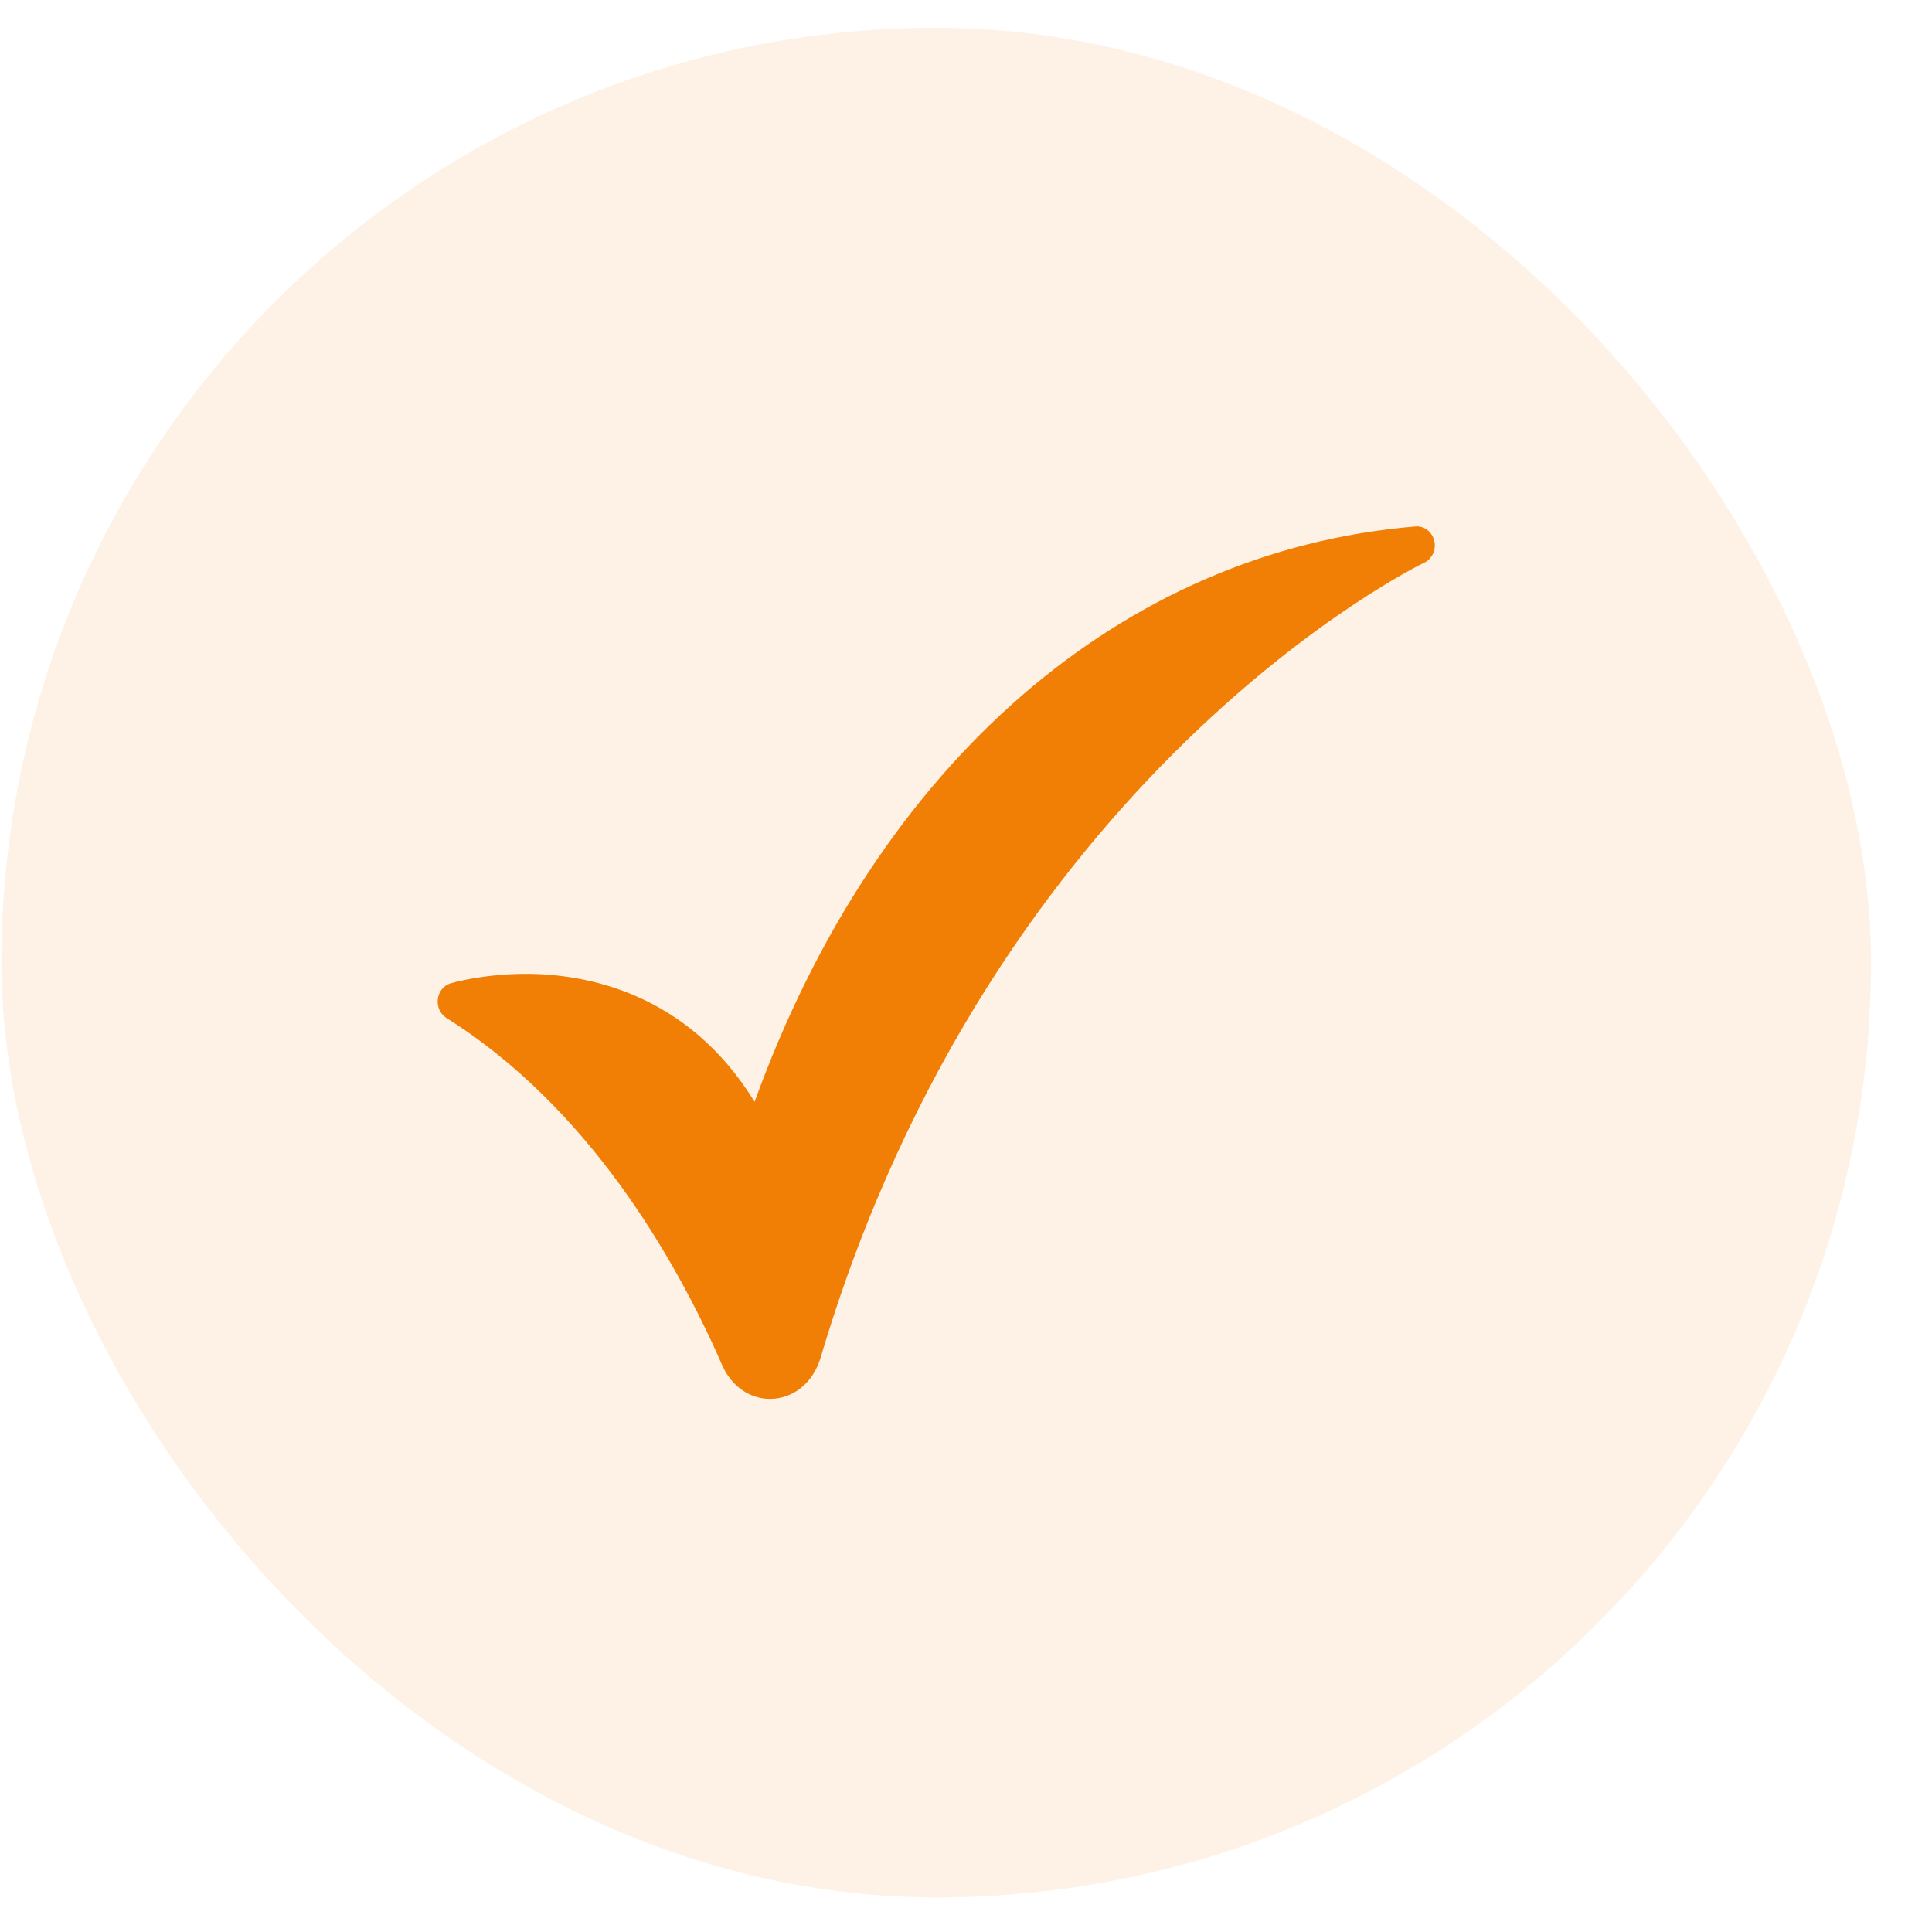
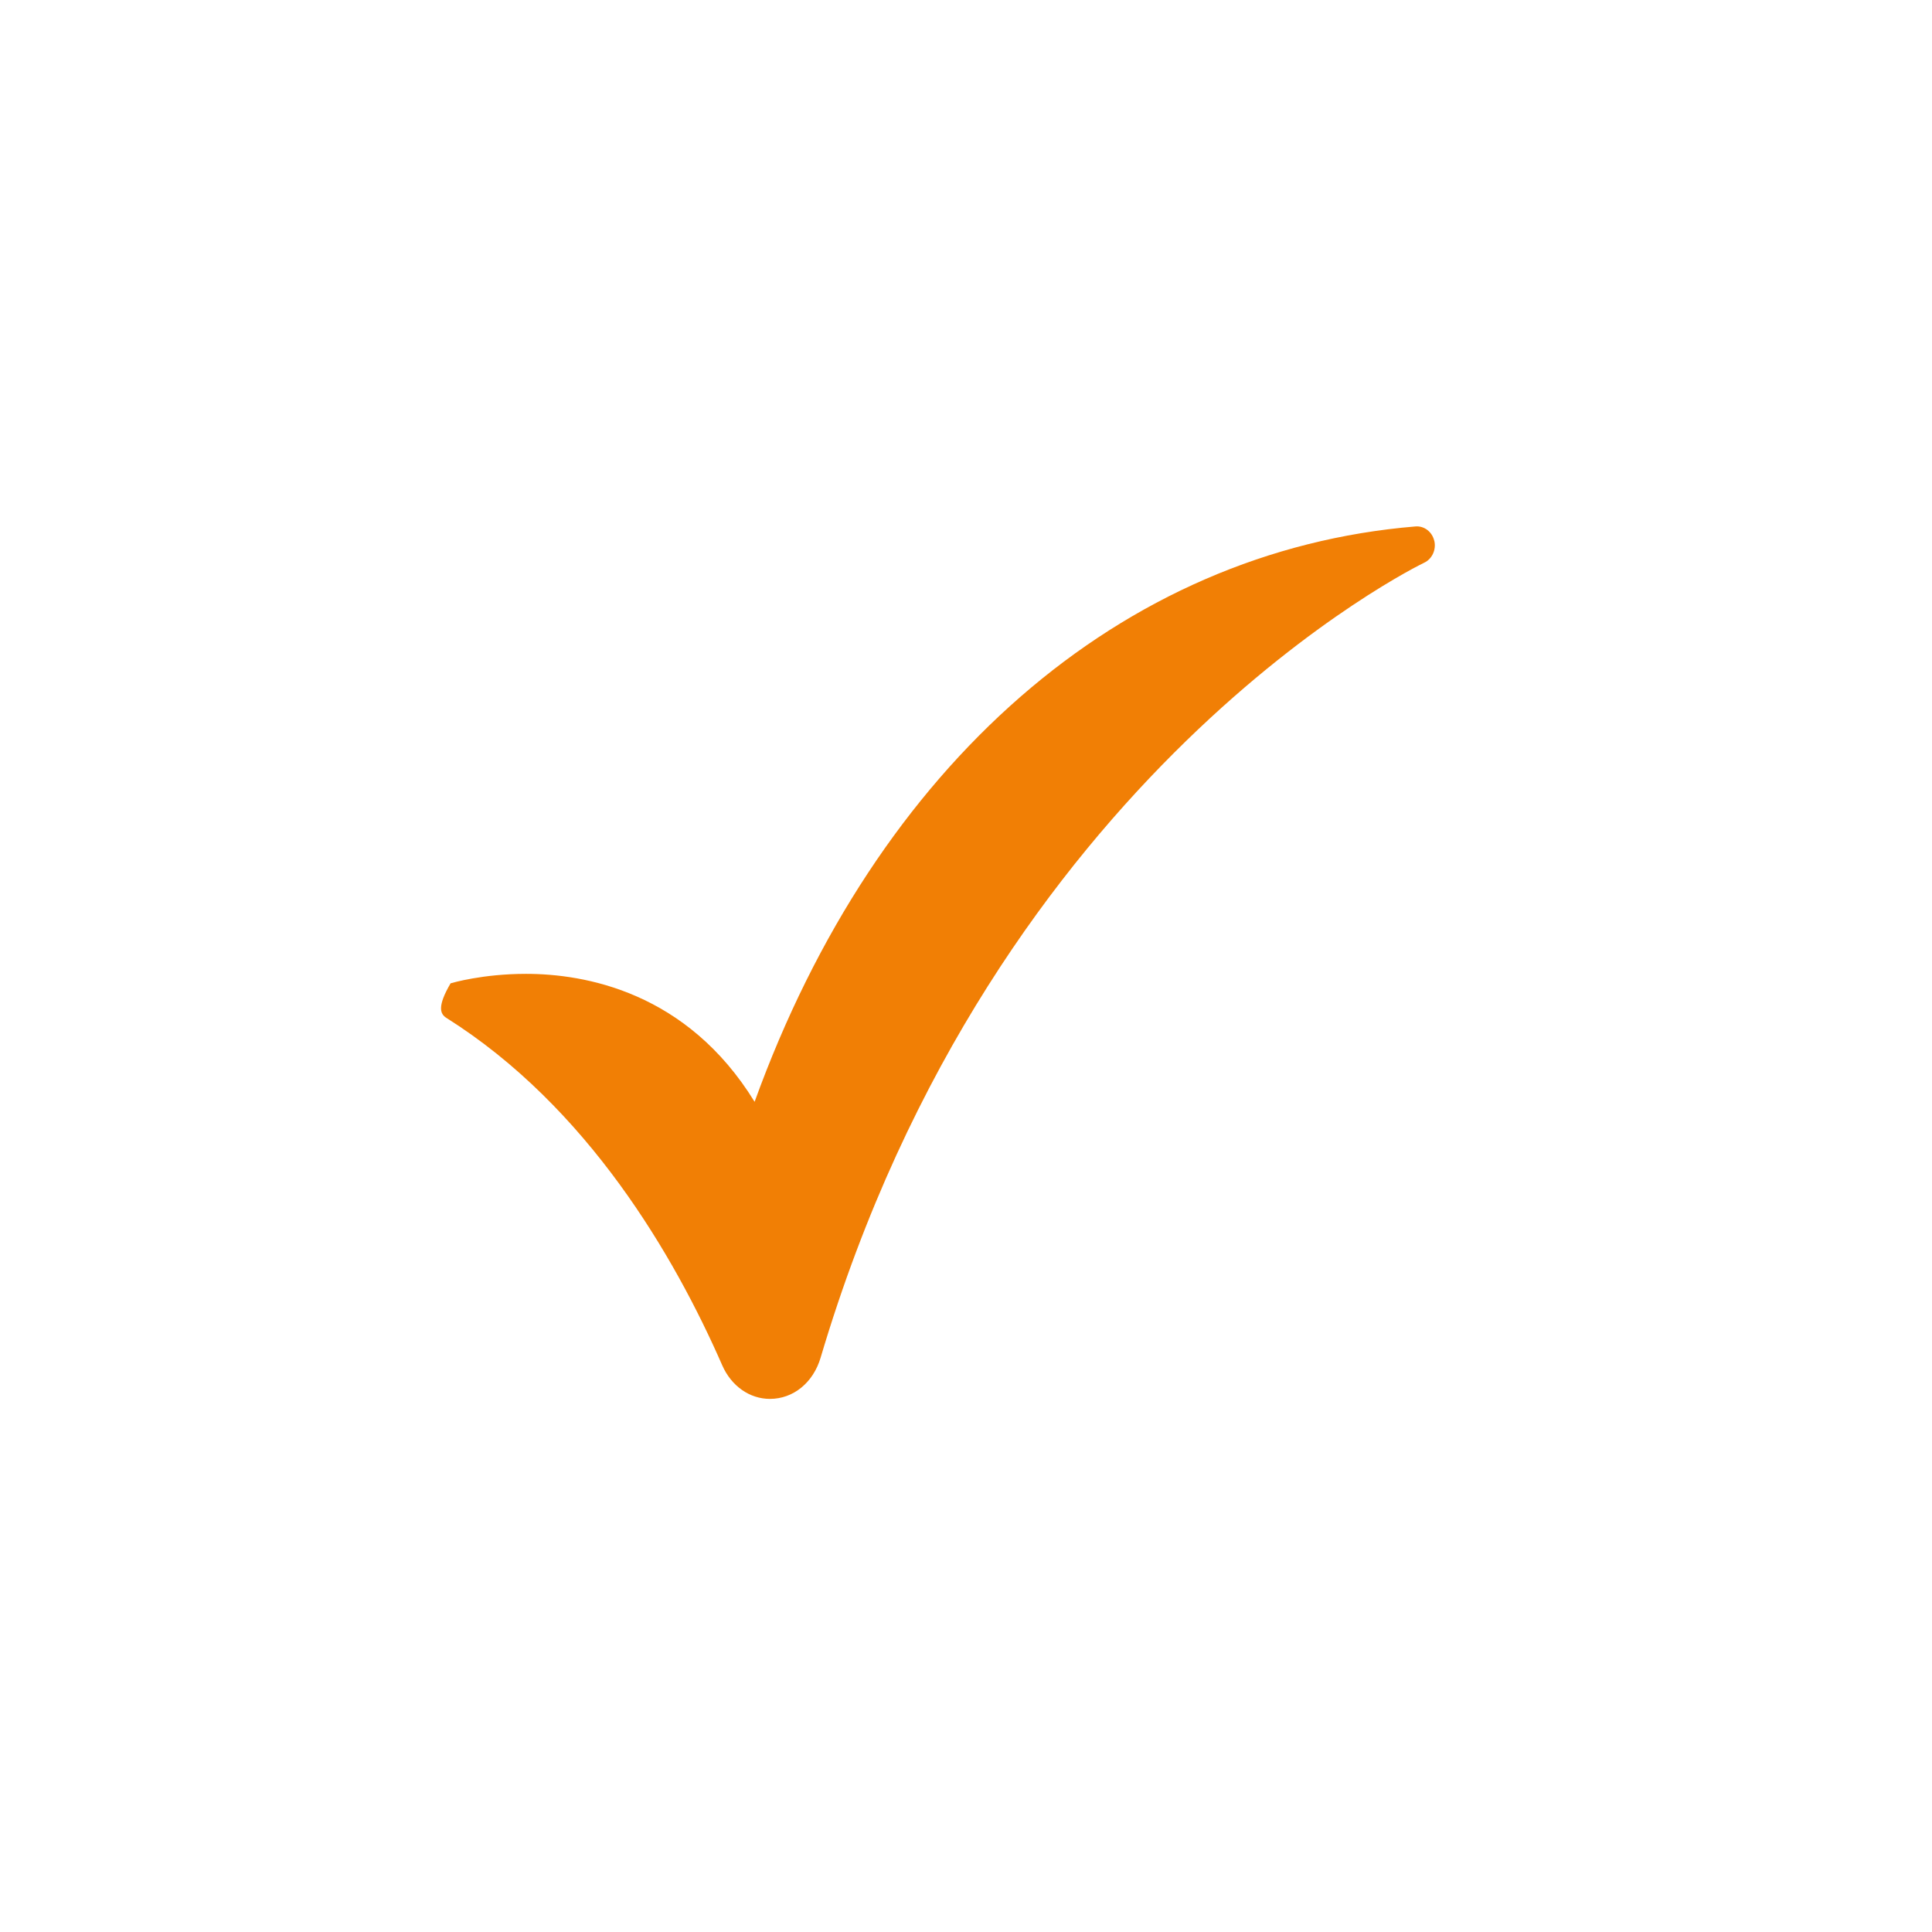
<svg xmlns="http://www.w3.org/2000/svg" width="31" height="31" viewBox="0 0 31 31" fill="none">
-   <rect x="0.022" y="0.446" width="30" height="30" rx="15" fill="#F17F05" fill-opacity="0.1" />
-   <path d="M23.013 8.676C22.979 8.532 22.851 8.436 22.714 8.447C17.99 8.837 14.063 12.271 12.108 17.679C11.02 15.909 9.377 15.626 8.44 15.626C7.743 15.626 7.251 15.772 7.23 15.778C7.12 15.811 7.039 15.911 7.025 16.032C7.01 16.153 7.064 16.271 7.163 16.333C9.428 17.759 10.82 20.151 11.589 21.908C11.735 22.24 12.028 22.446 12.354 22.446C12.729 22.446 13.049 22.186 13.168 21.782C15.959 12.375 22.783 9.061 22.852 9.029C22.979 8.969 23.048 8.82 23.014 8.676L23.013 8.676Z" fill="#F17F05" />
+   <path d="M23.013 8.676C22.979 8.532 22.851 8.436 22.714 8.447C17.99 8.837 14.063 12.271 12.108 17.679C11.02 15.909 9.377 15.626 8.44 15.626C7.743 15.626 7.251 15.772 7.23 15.778C7.01 16.153 7.064 16.271 7.163 16.333C9.428 17.759 10.82 20.151 11.589 21.908C11.735 22.24 12.028 22.446 12.354 22.446C12.729 22.446 13.049 22.186 13.168 21.782C15.959 12.375 22.783 9.061 22.852 9.029C22.979 8.969 23.048 8.82 23.014 8.676L23.013 8.676Z" fill="#F17F05" />
</svg>